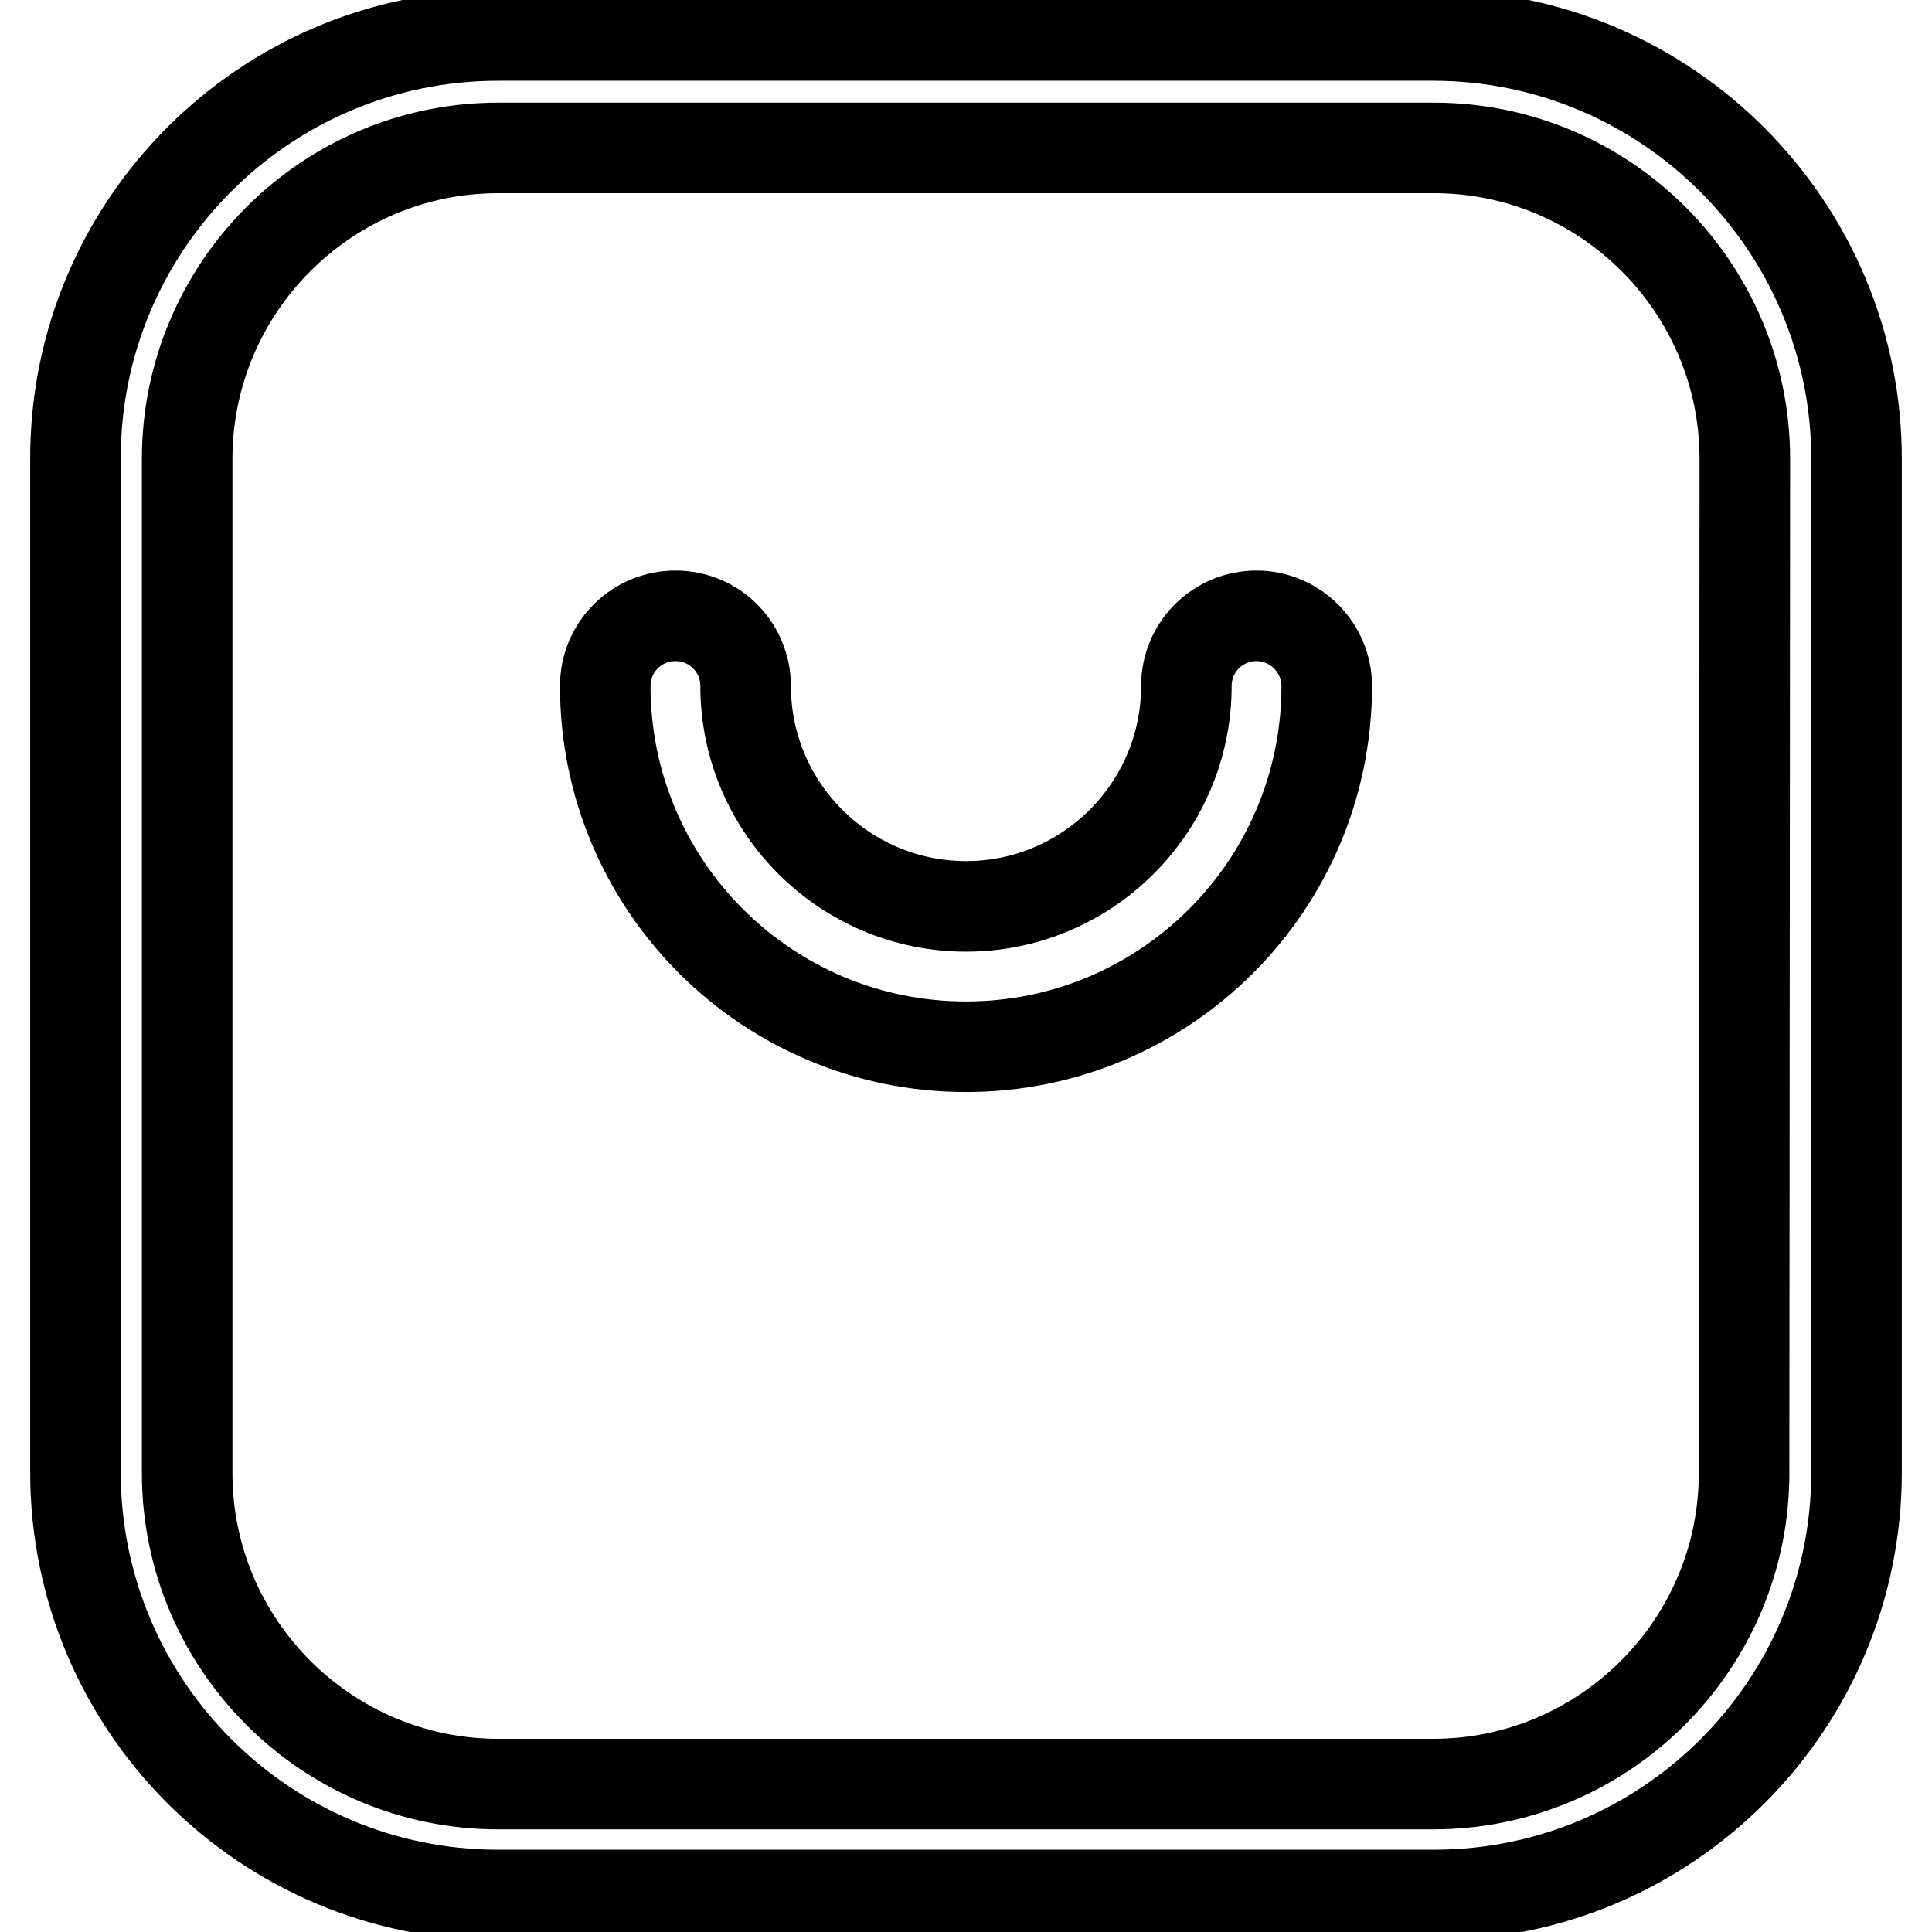
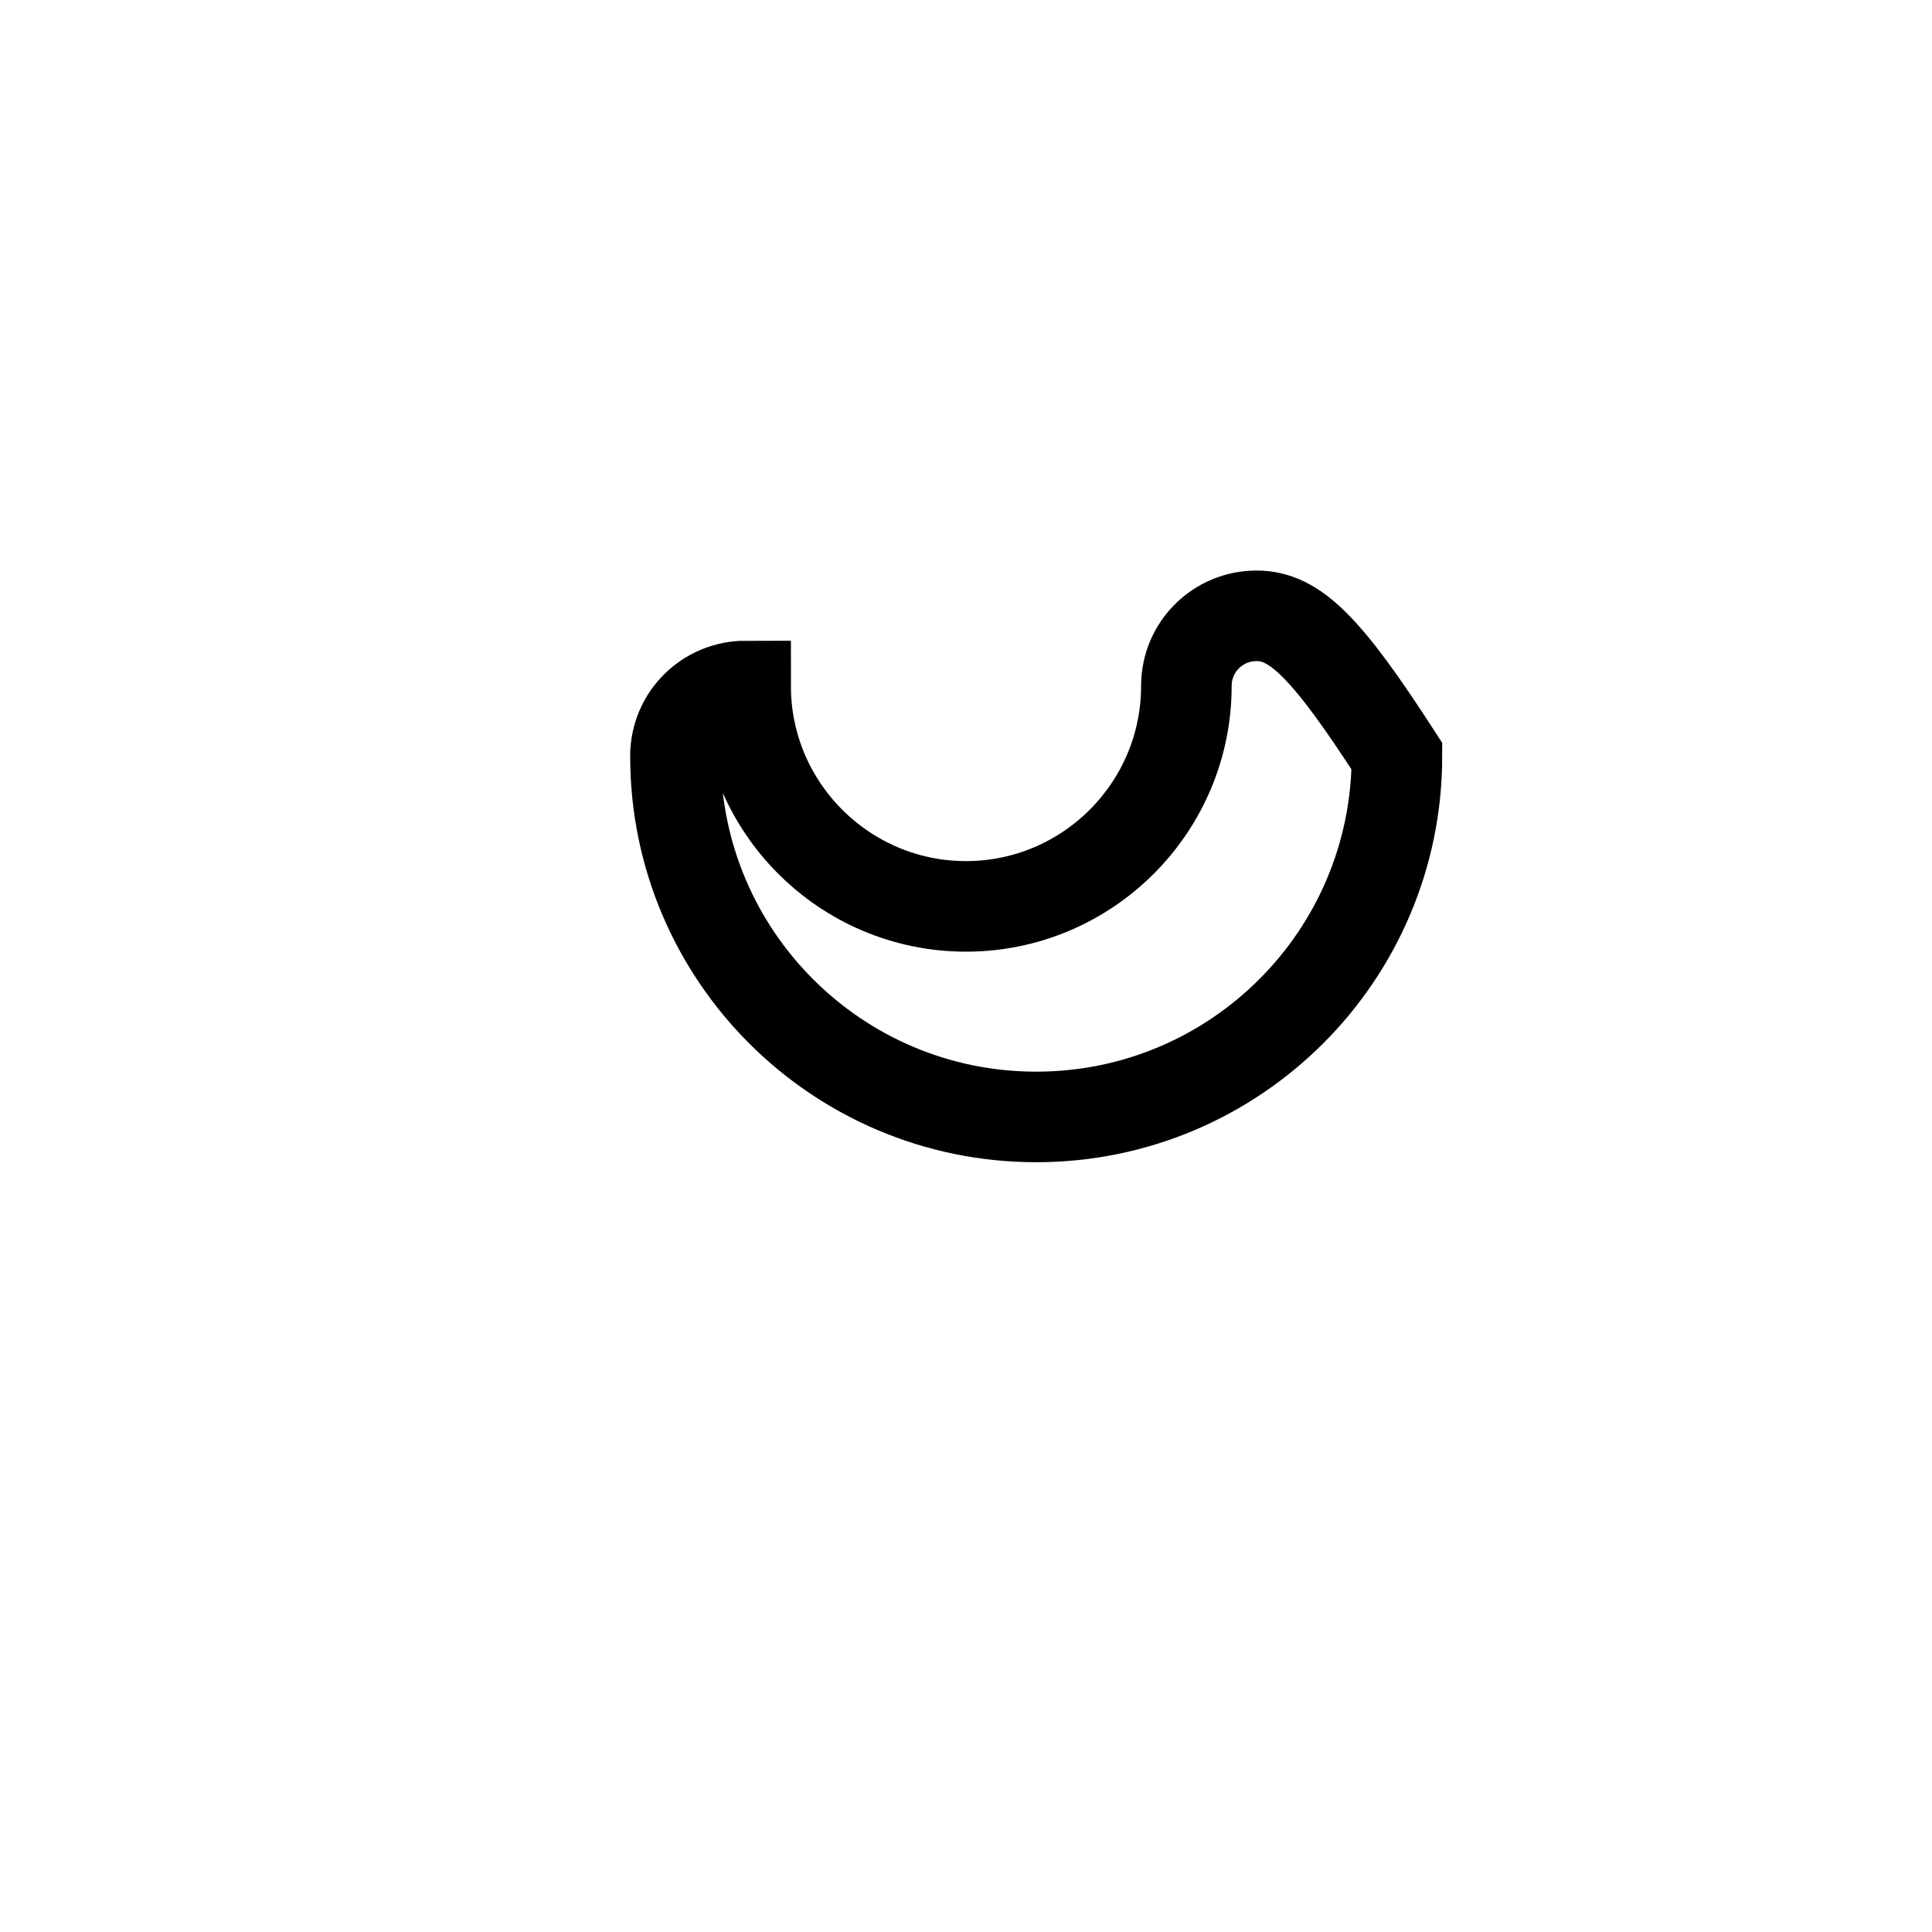
<svg xmlns="http://www.w3.org/2000/svg" version="1.1" x="0px" y="0px" viewBox="0 0 256 256" enable-background="new 0 0 256 256" xml:space="preserve">
  <g>
-     <path stroke-width="12" fill-opacity="0" stroke="#000000" d="M189.9,4.7H66c-30.9,0-56,25.1-56,56v134.4c0,30.9,25.1,56,56,56H190c30.9,0,56-25.1,56-56V60.8 C246,29.9,220.8,4.7,189.9,4.7L189.9,4.7z M231.1,195.2c0,22.7-18.5,41.2-41.2,41.2H66c-22.7,0-41.2-18.5-41.2-41.2V60.8 c0-22.7,18.5-41.2,41.2-41.2H190c22.7,0,41.2,18.5,41.2,41.2L231.1,195.2L231.1,195.2z" />
-     <path stroke-width="12" fill-opacity="0" stroke="#000000" d="M166.5,81.6c-5.1,0-9.3,4.1-9.3,9.3c0,16.1-13.1,29.2-29.2,29.2c-16.1,0-29.2-13.1-29.2-29.2 c0-5.1-4.1-9.3-9.3-9.3c-5.1,0-9.3,4.1-9.3,9.3c0,26.4,21.4,47.8,47.8,47.8c26.4,0,47.8-21.4,47.8-47.8 C175.8,85.8,171.6,81.6,166.5,81.6L166.5,81.6z" />
+     <path stroke-width="12" fill-opacity="0" stroke="#000000" d="M166.5,81.6c-5.1,0-9.3,4.1-9.3,9.3c0,16.1-13.1,29.2-29.2,29.2c-16.1,0-29.2-13.1-29.2-29.2 c-5.1,0-9.3,4.1-9.3,9.3c0,26.4,21.4,47.8,47.8,47.8c26.4,0,47.8-21.4,47.8-47.8 C175.8,85.8,171.6,81.6,166.5,81.6L166.5,81.6z" />
  </g>
</svg>